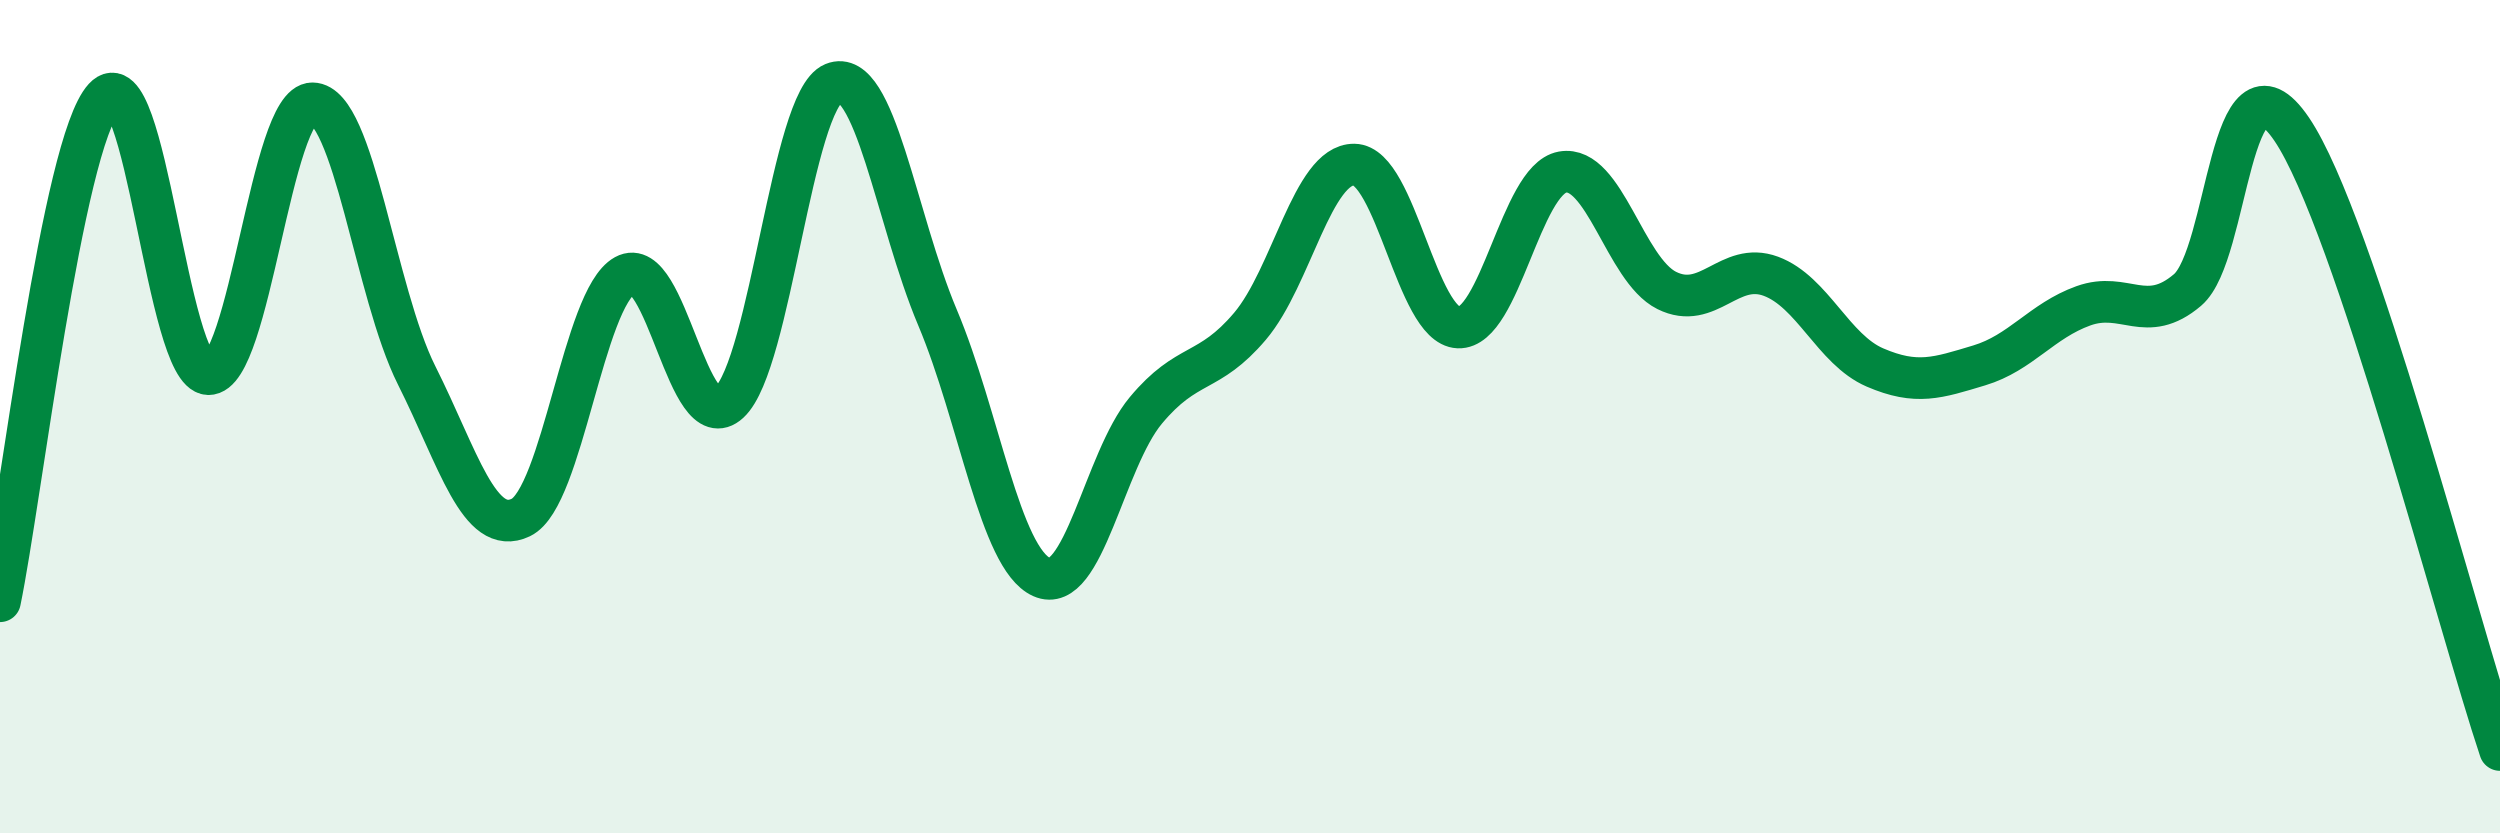
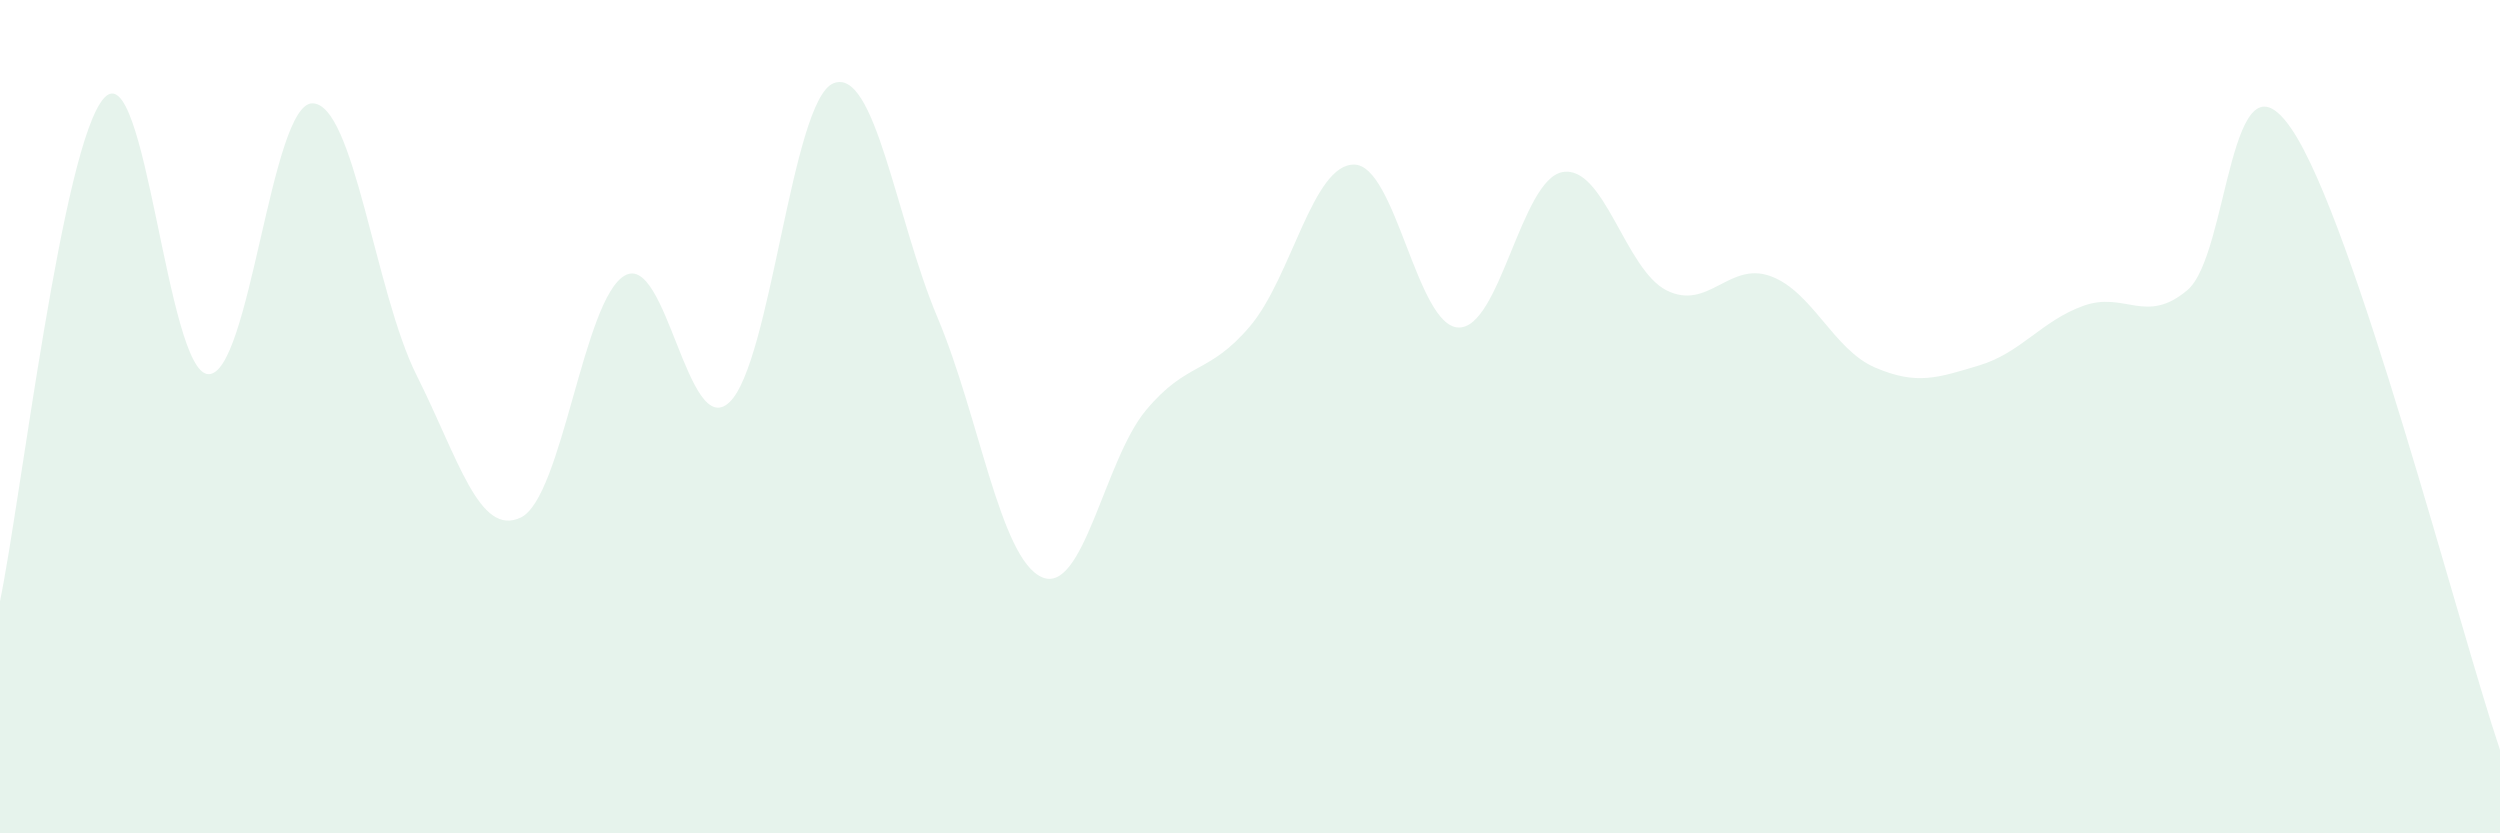
<svg xmlns="http://www.w3.org/2000/svg" width="60" height="20" viewBox="0 0 60 20">
  <path d="M 0,14.43 C 0.5,12.01 1.5,3.44 2.5,2.35 C 3.5,1.26 4,8.95 5,8.98 C 6,9.01 6.5,2.47 7.5,2.48 C 8.5,2.49 9,7.02 10,9.01 C 11,11 11.5,12.9 12.5,12.42 C 13.5,11.94 14,7.16 15,6.61 C 16,6.06 16.5,10.58 17.5,9.66 C 18.5,8.74 19,2.41 20,2 C 21,1.59 21.5,5.25 22.5,7.62 C 23.5,9.99 24,13.4 25,13.85 C 26,14.3 26.5,11.05 27.5,9.85 C 28.5,8.65 29,9.01 30,7.83 C 31,6.65 31.5,3.94 32.5,3.95 C 33.5,3.96 34,7.82 35,7.86 C 36,7.9 36.5,4.31 37.5,4.13 C 38.5,3.95 39,6.47 40,6.97 C 41,7.47 41.5,6.26 42.5,6.63 C 43.5,7 44,8.39 45,8.82 C 46,9.25 46.5,9.07 47.5,8.77 C 48.5,8.47 49,7.7 50,7.34 C 51,6.98 51.5,7.81 52.5,6.96 C 53.5,6.11 53.5,0.89 55,3.1 C 56.5,5.31 59,15.02 60,18L60 20L0 20Z" fill="#008740" opacity="0.1" stroke-linecap="round" stroke-linejoin="round" />
-   <path d="M 0,14.43 C 0.5,12.01 1.5,3.44 2.5,2.35 C 3.5,1.26 4,8.95 5,8.98 C 6,9.01 6.5,2.47 7.5,2.48 C 8.5,2.49 9,7.02 10,9.01 C 11,11 11.5,12.9 12.5,12.42 C 13.5,11.94 14,7.16 15,6.61 C 16,6.06 16.5,10.58 17.5,9.66 C 18.5,8.74 19,2.41 20,2 C 21,1.59 21.5,5.25 22.5,7.62 C 23.5,9.99 24,13.4 25,13.85 C 26,14.3 26.5,11.05 27.5,9.85 C 28.5,8.65 29,9.01 30,7.83 C 31,6.65 31.5,3.94 32.5,3.95 C 33.5,3.96 34,7.82 35,7.86 C 36,7.9 36.5,4.31 37.5,4.13 C 38.5,3.95 39,6.47 40,6.97 C 41,7.47 41.5,6.26 42.5,6.63 C 43.5,7 44,8.39 45,8.82 C 46,9.25 46.5,9.07 47.5,8.77 C 48.5,8.47 49,7.7 50,7.34 C 51,6.98 51.5,7.81 52.5,6.96 C 53.5,6.11 53.5,0.89 55,3.1 C 56.5,5.31 59,15.02 60,18" stroke="#008740" stroke-width="1" fill="none" stroke-linecap="round" stroke-linejoin="round" />
</svg>